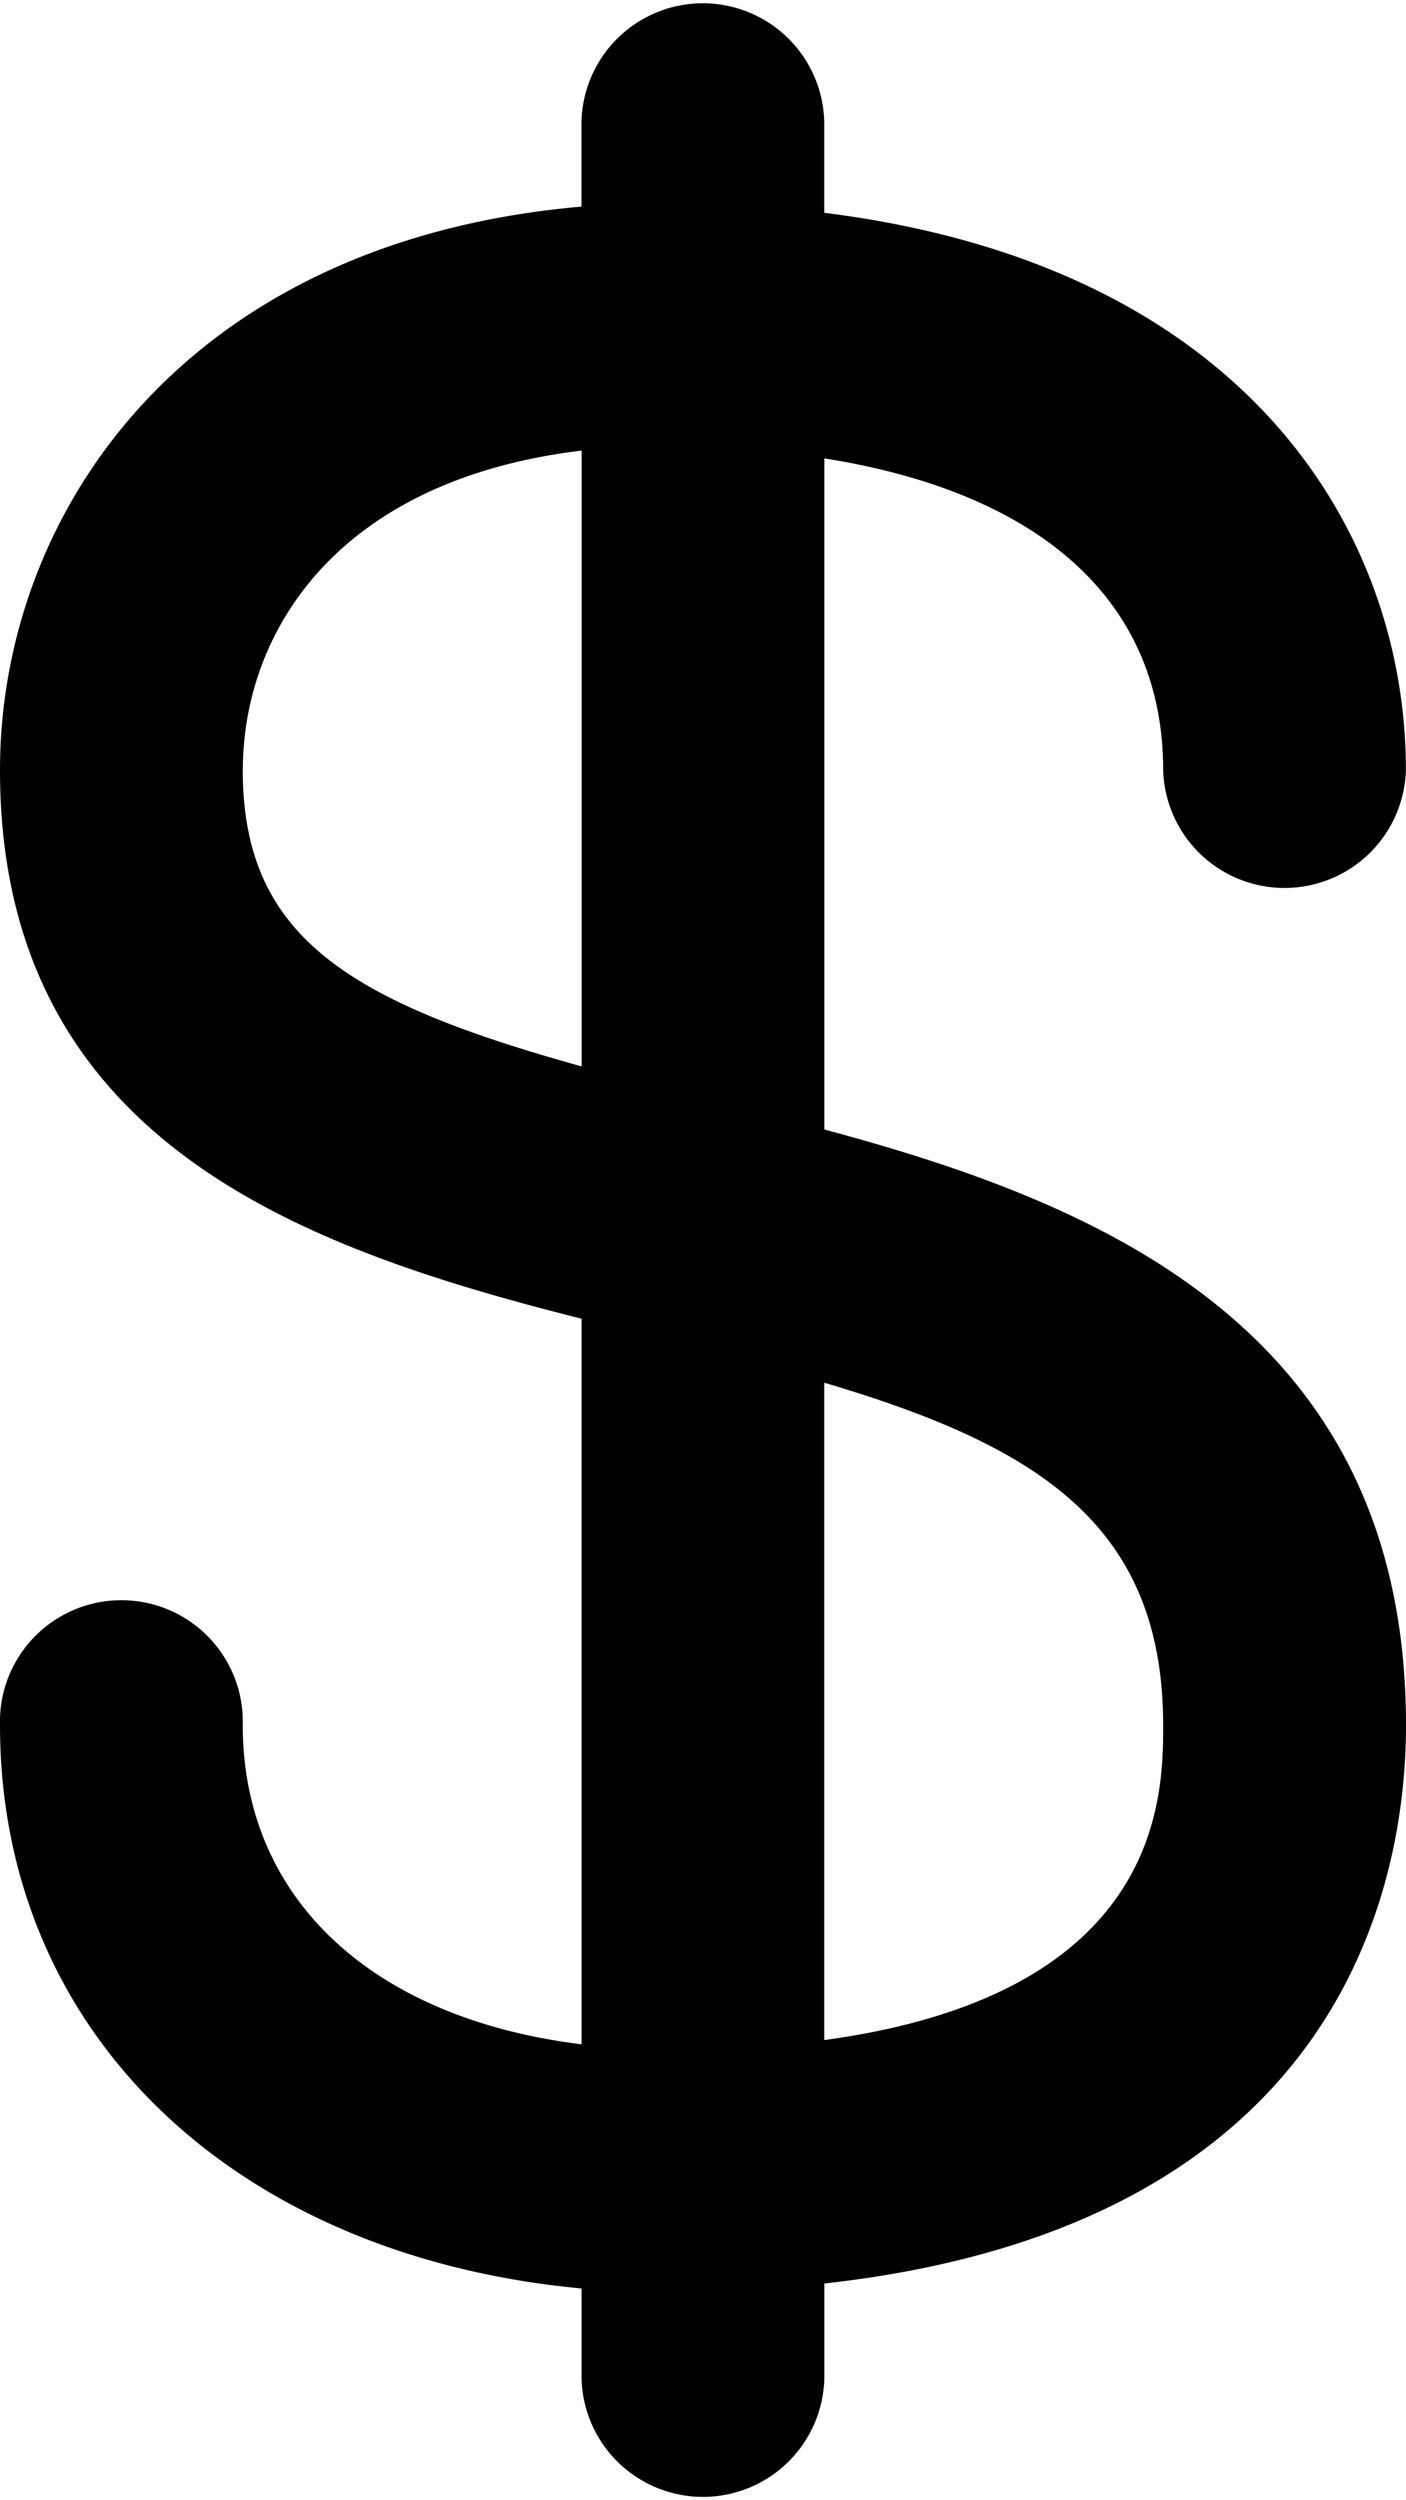
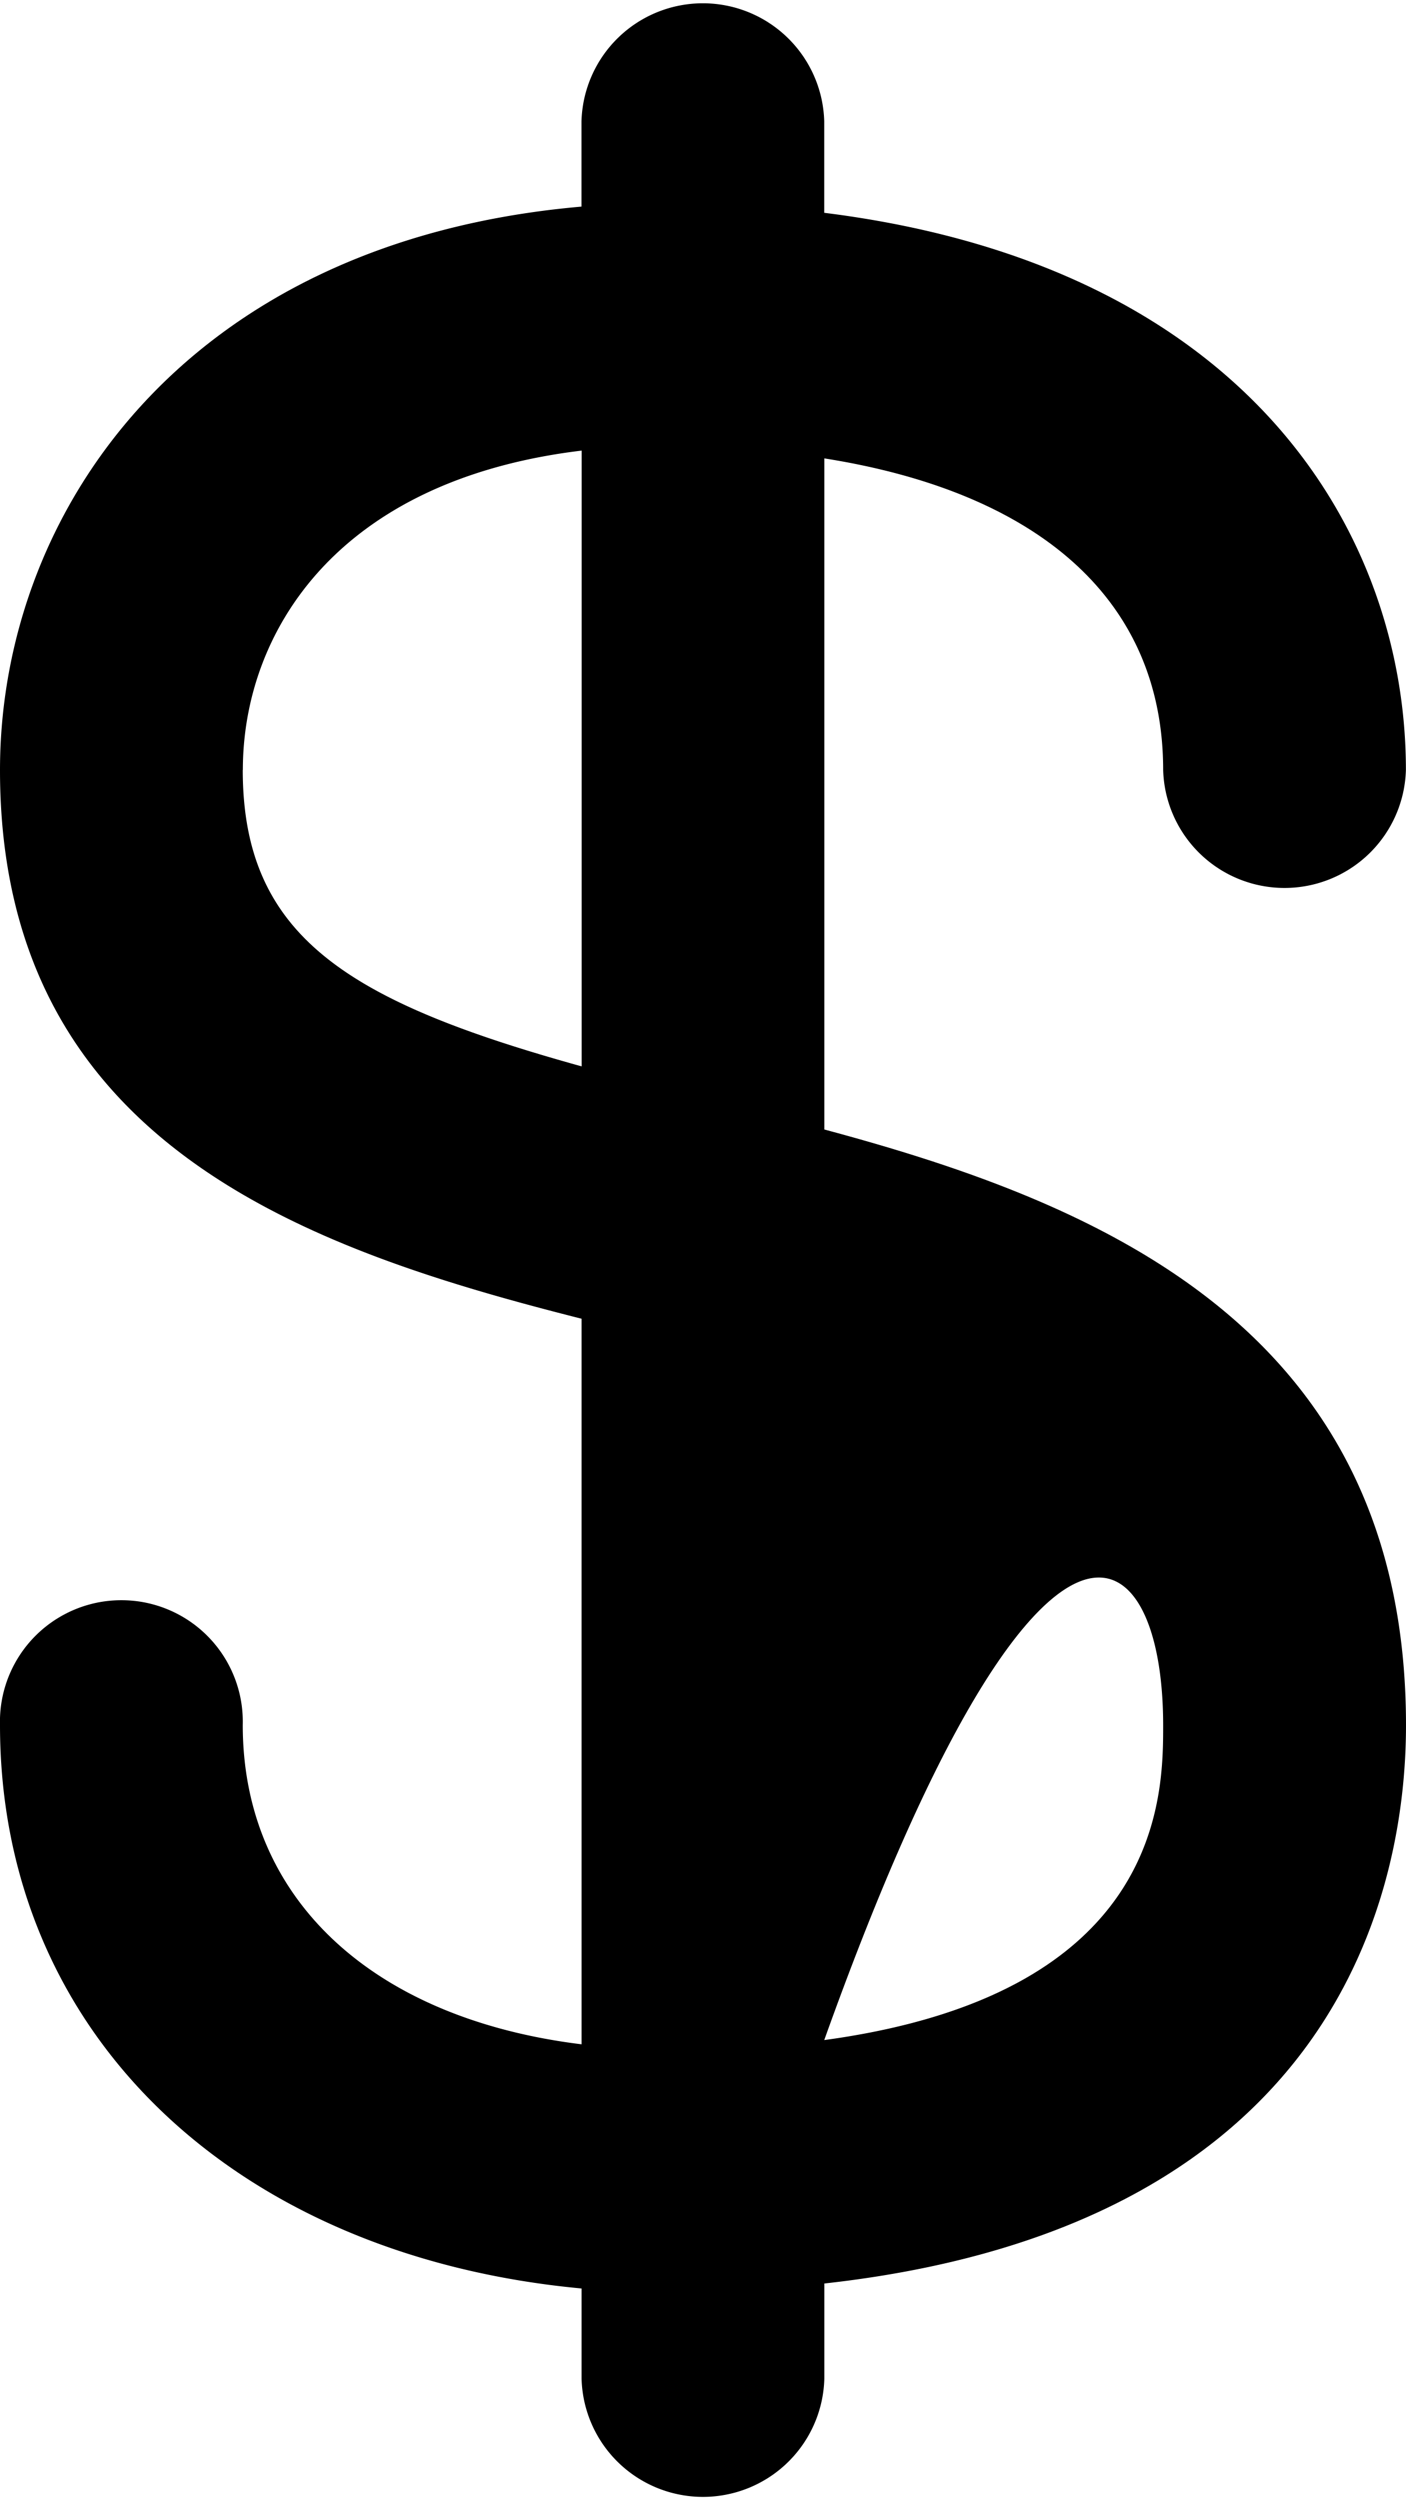
<svg xmlns="http://www.w3.org/2000/svg" viewBox="0 0 14.972 26.621">
  <g id="icone-dinheiro" transform="translate(-42 -45.992)">
-     <path id="Path_49" data-name="Path 49" d="M54.386,54.19a1.293,1.293,0,0,0,2.585,0c0-2.5-1.666-5.367-6.194-5.932v-.974a1.293,1.293,0,0,0-2.585,0v.908c-4.245.371-6.192,3.28-6.192,6,0,3.974,3.259,5.1,6.193,5.842V67.76c-2.22-.273-3.608-1.544-3.608-3.4a1.293,1.293,0,1,0-2.585,0c0,3.287,2.5,5.655,6.193,6v.962a1.293,1.293,0,0,0,2.585,0V70.307c5.537-.614,6.194-4.283,6.194-5.944,0-4.233-3.281-5.563-6.194-6.344V50.873C53.081,51.237,54.386,52.393,54.386,54.19Zm-9.8,0c0-1.435.969-3.082,3.608-3.4v6.557C45.707,56.657,44.585,55.967,44.585,54.19Zm9.8,10.173c0,.753-.005,2.861-3.609,3.352v-7C53.041,61.386,54.386,62.221,54.386,64.363Z" />
+     <path id="Path_49" data-name="Path 49" d="M54.386,54.19a1.293,1.293,0,0,0,2.585,0c0-2.5-1.666-5.367-6.194-5.932v-.974a1.293,1.293,0,0,0-2.585,0v.908c-4.245.371-6.192,3.28-6.192,6,0,3.974,3.259,5.1,6.193,5.842V67.76c-2.22-.273-3.608-1.544-3.608-3.4a1.293,1.293,0,1,0-2.585,0c0,3.287,2.5,5.655,6.193,6v.962a1.293,1.293,0,0,0,2.585,0V70.307c5.537-.614,6.194-4.283,6.194-5.944,0-4.233-3.281-5.563-6.194-6.344V50.873C53.081,51.237,54.386,52.393,54.386,54.19Zm-9.8,0c0-1.435.969-3.082,3.608-3.4v6.557C45.707,56.657,44.585,55.967,44.585,54.19Zm9.8,10.173c0,.753-.005,2.861-3.609,3.352C53.041,61.386,54.386,62.221,54.386,64.363Z" />
  </g>
</svg>